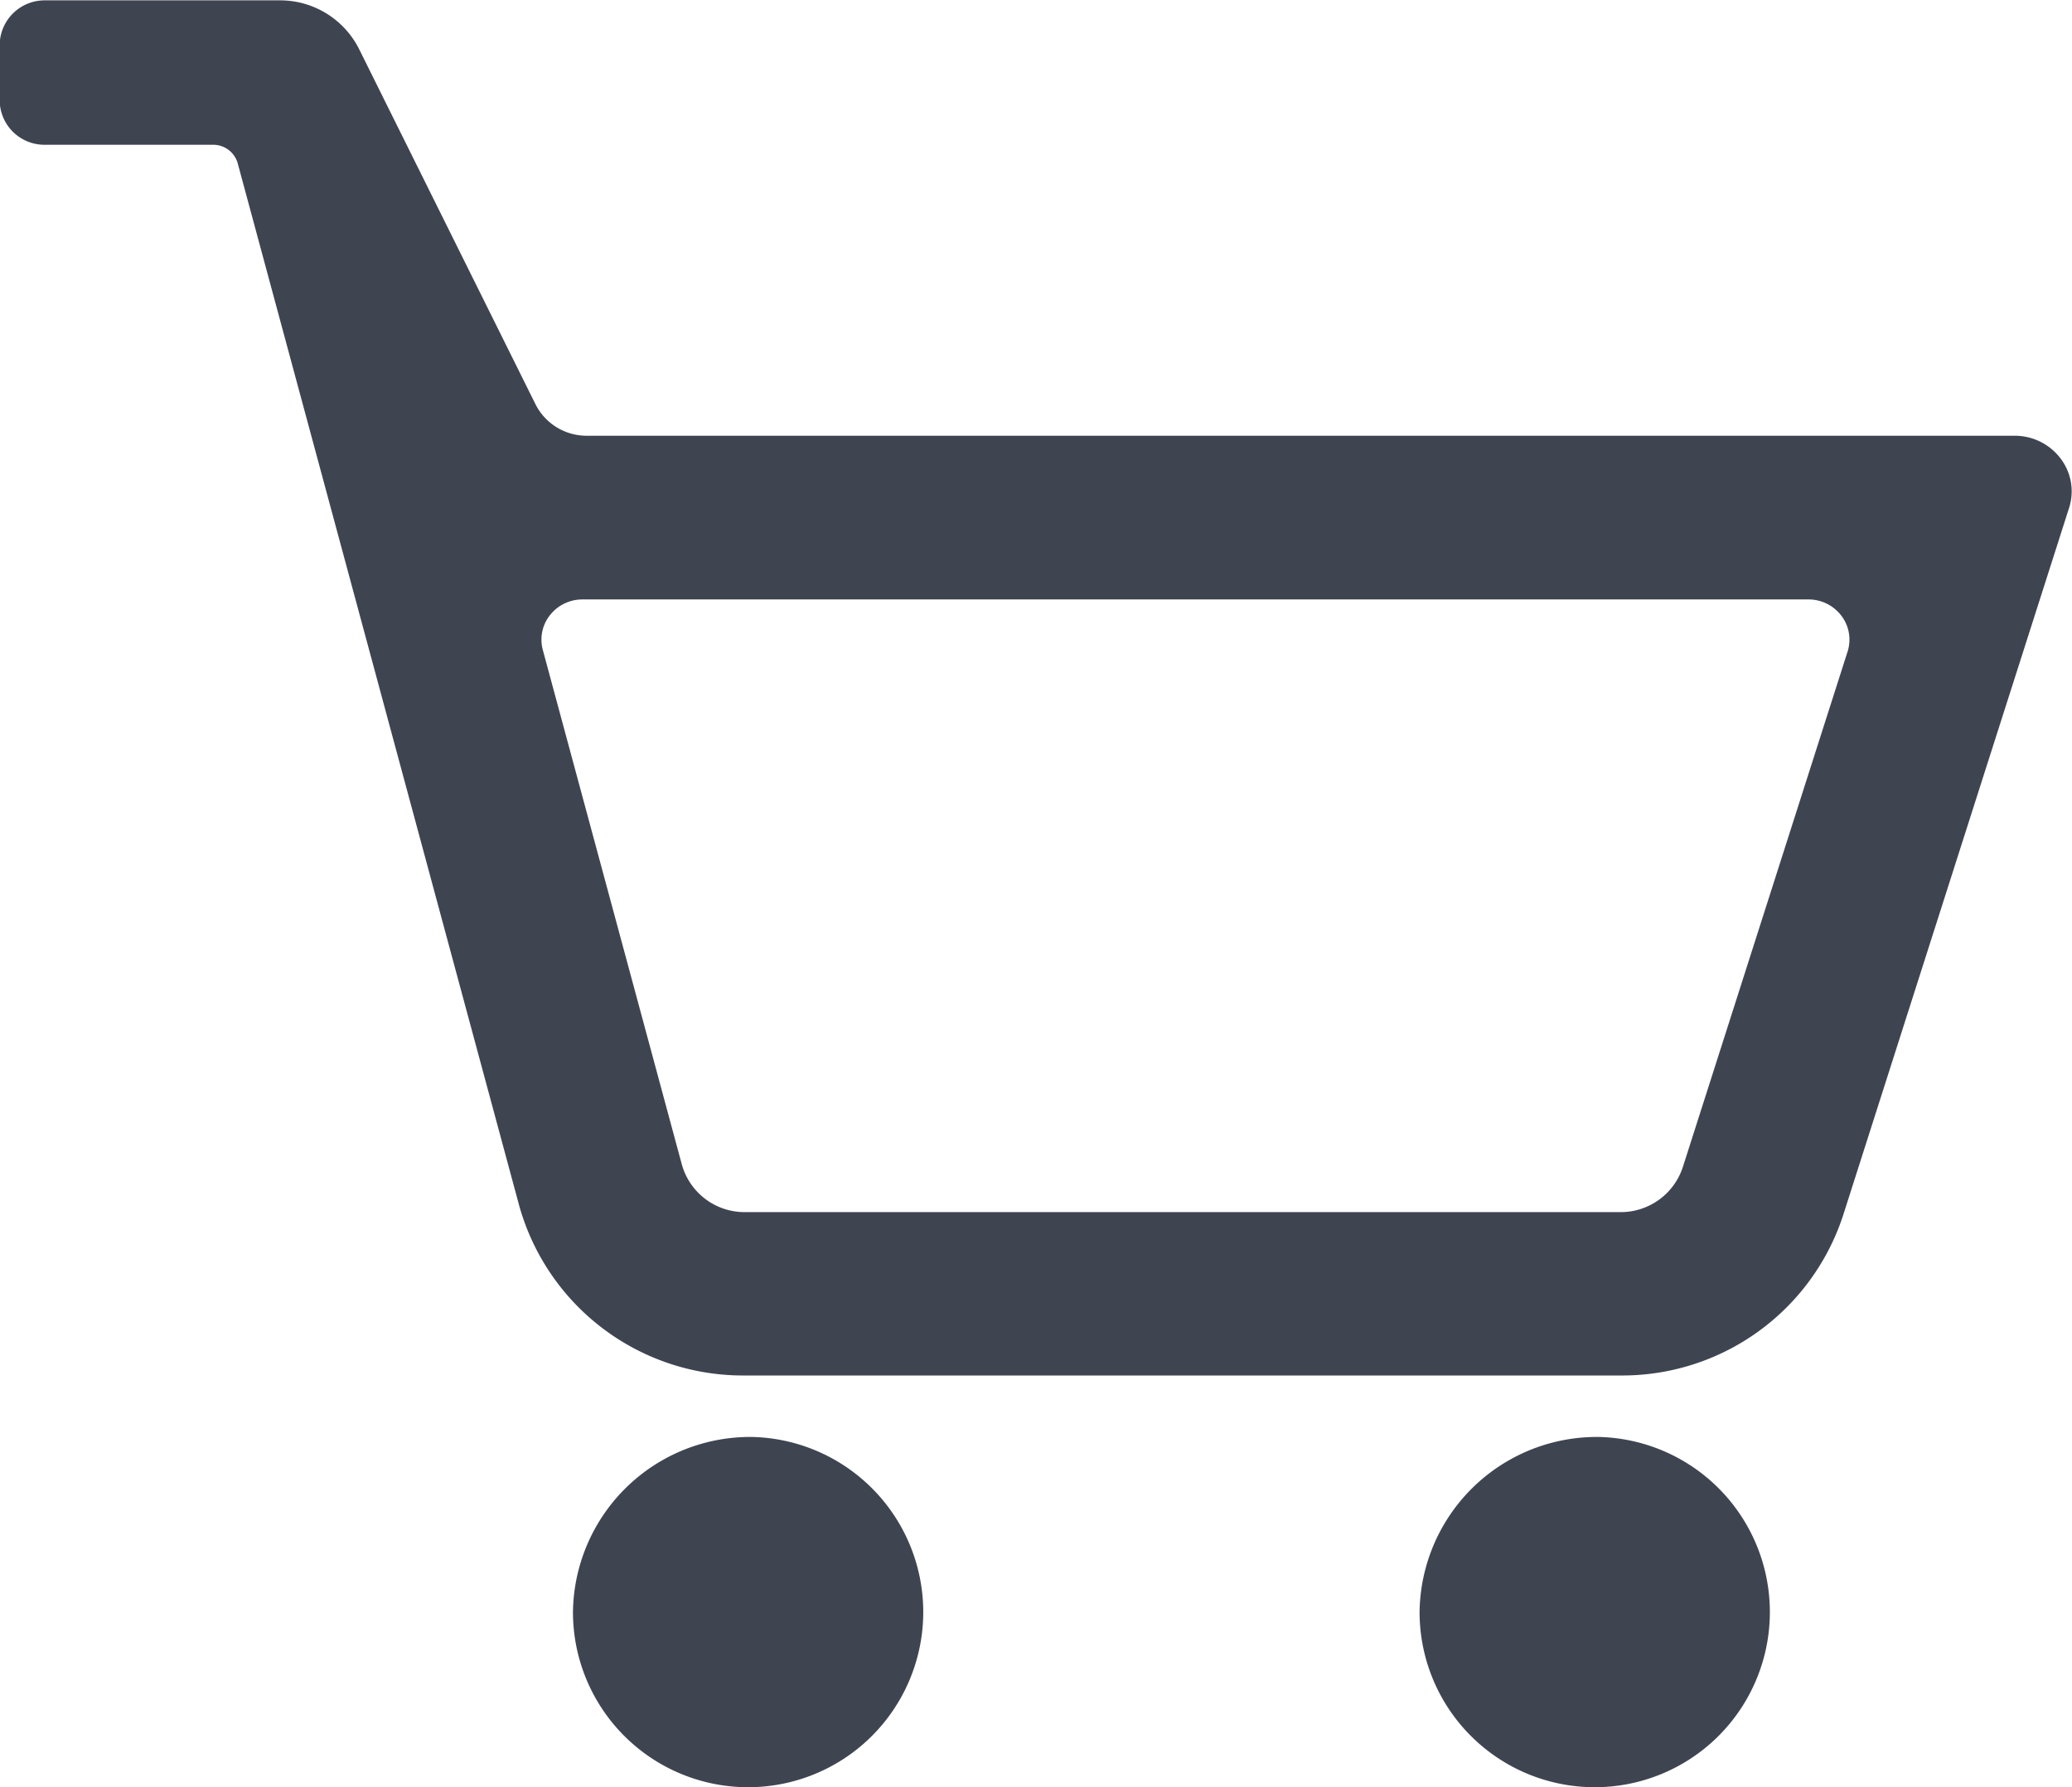
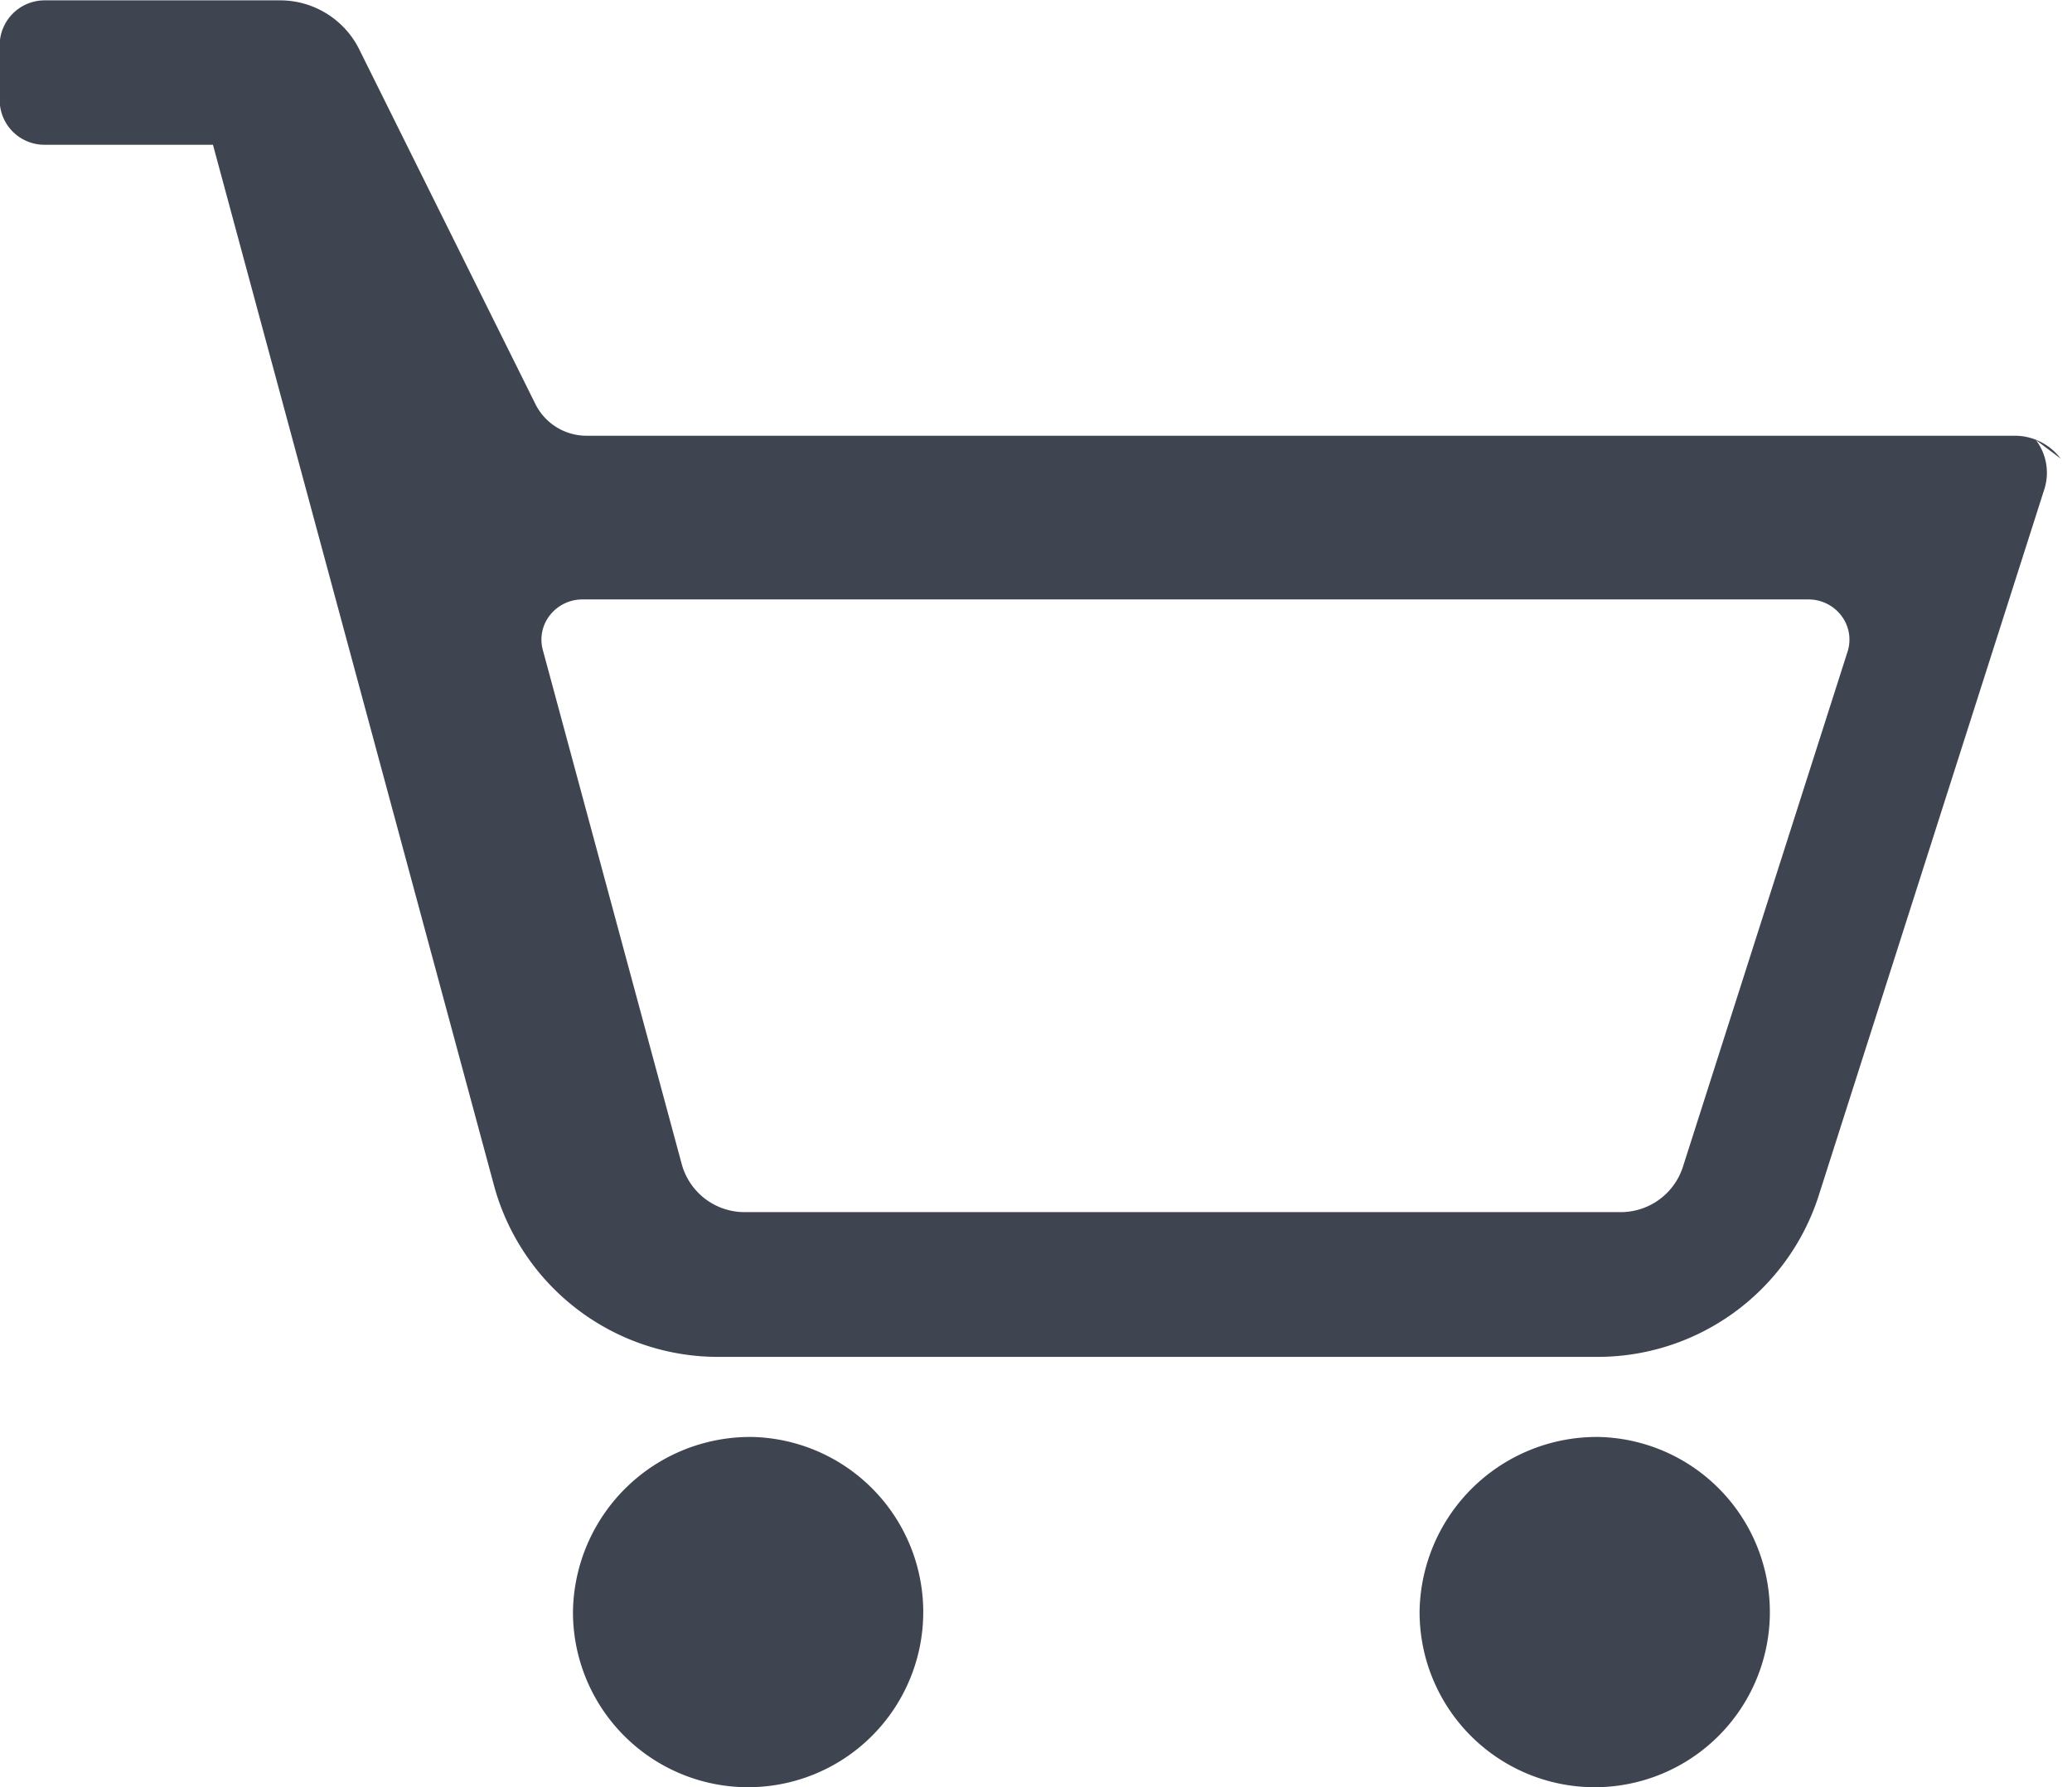
<svg xmlns="http://www.w3.org/2000/svg" viewBox="0 0 57.969 50">
-   <path d="M21.05 40.2a4.9 4.9 0 11-5.02 4.9 4.959 4.959 0 015.02-4.9zm23.686 0a4.9 4.9 0 11-5.02 4.9 4.959 4.959 0 015.02-4.9zm12.916-27.37a1.607 1.607 0 00-1.283-.64H16.42a1.6 1.6 0 01-1.433-.87l-4.942-9.95A2.472 2.472 0 007.827.01H1.258A1.258 1.258 0 00-.009 1.25v1.56a1.252 1.252 0 001.267 1.24h4.7a.712.712 0 01.693.52l7.878 29.17a6.5 6.5 0 006.307 4.74h24.5a6.5 6.5 0 006.226-4.47l6.325-19.8a1.515 1.515 0 00-.235-1.38zM47.081 32.65a1.827 1.827 0 01-1.747 1.26H20.84a1.822 1.822 0 01-1.766-1.34l-3.888-14.39a1.1 1.1 0 01.2-.97 1.151 1.151 0 01.91-.44h34.3a1.15 1.15 0 01.924.46 1.1 1.1 0 01.173.99z" fill="#3f4451" fill-rule="evenodd" />
+   <path d="M21.05 40.2a4.9 4.9 0 11-5.02 4.9 4.959 4.959 0 015.02-4.9zm23.686 0a4.9 4.9 0 11-5.02 4.9 4.959 4.959 0 015.02-4.9zm12.916-27.37a1.607 1.607 0 00-1.283-.64H16.42a1.6 1.6 0 01-1.433-.87l-4.942-9.95A2.472 2.472 0 007.827.01H1.258A1.258 1.258 0 00-.009 1.25v1.56a1.252 1.252 0 001.267 1.24h4.7l7.878 29.17a6.5 6.5 0 006.307 4.74h24.5a6.5 6.5 0 006.226-4.47l6.325-19.8a1.515 1.515 0 00-.235-1.38zM47.081 32.65a1.827 1.827 0 01-1.747 1.26H20.84a1.822 1.822 0 01-1.766-1.34l-3.888-14.39a1.1 1.1 0 01.2-.97 1.151 1.151 0 01.91-.44h34.3a1.15 1.15 0 01.924.46 1.1 1.1 0 01.173.99z" fill="#3f4451" fill-rule="evenodd" />
</svg>